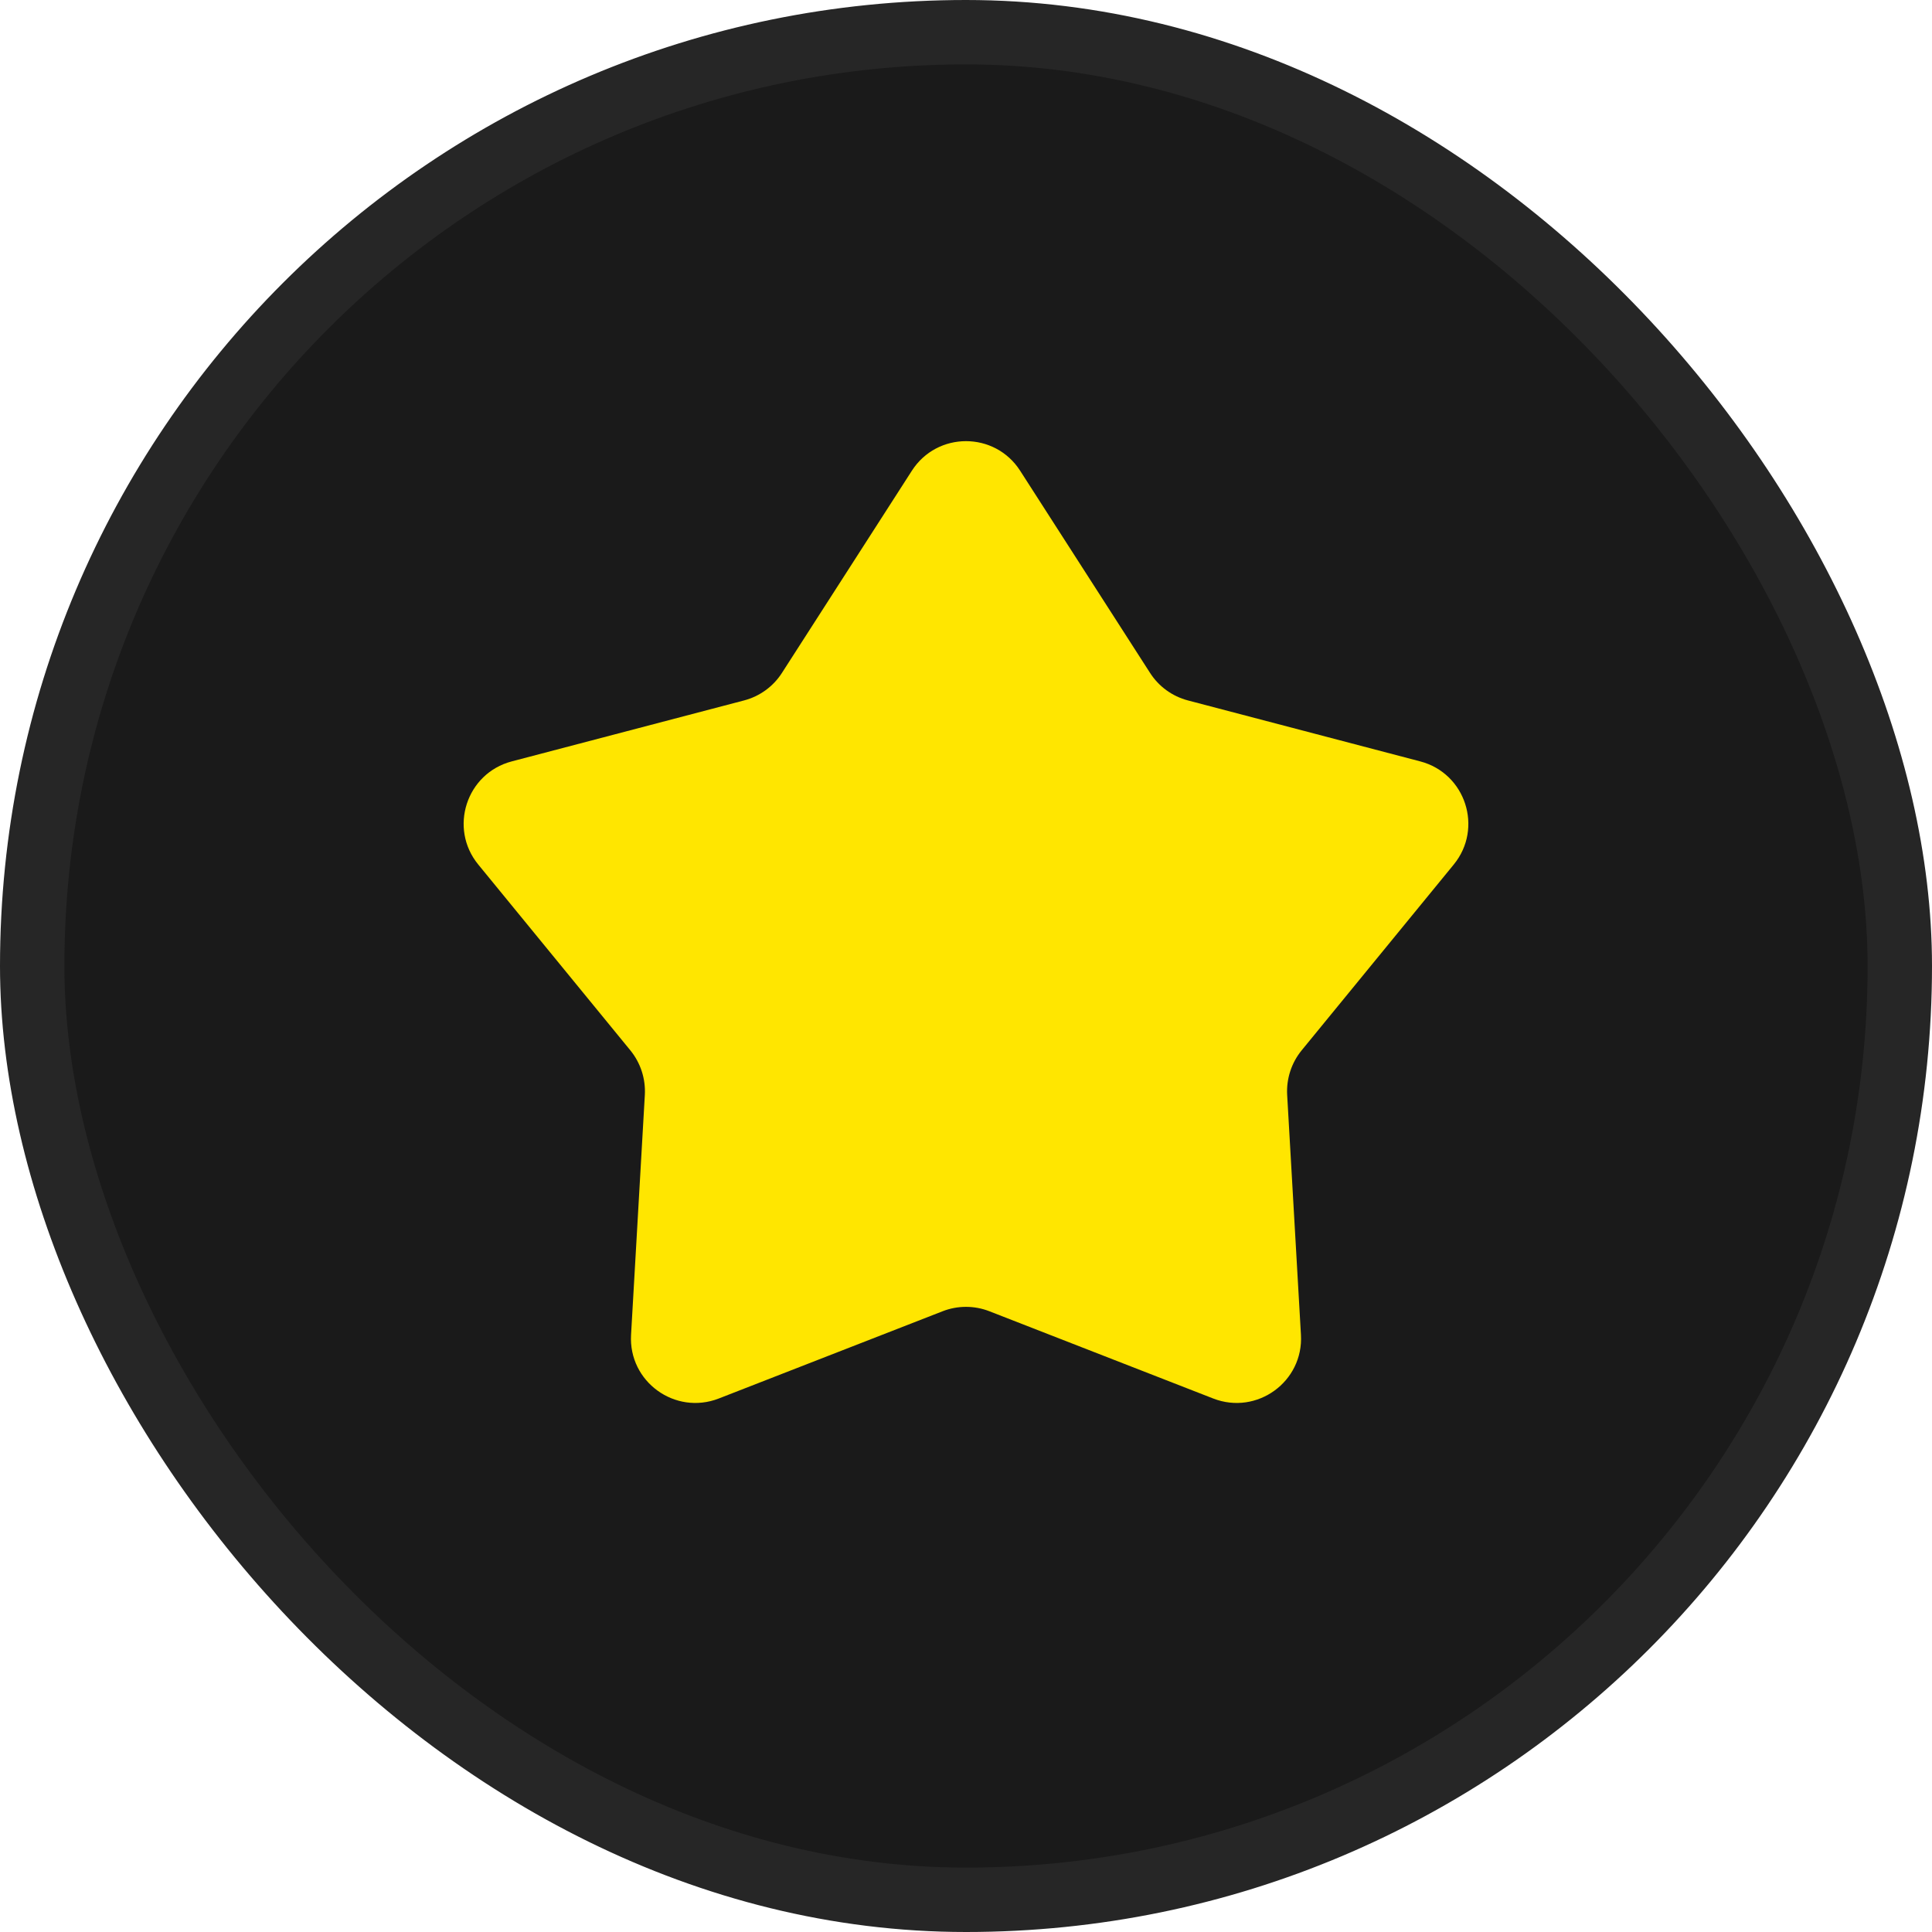
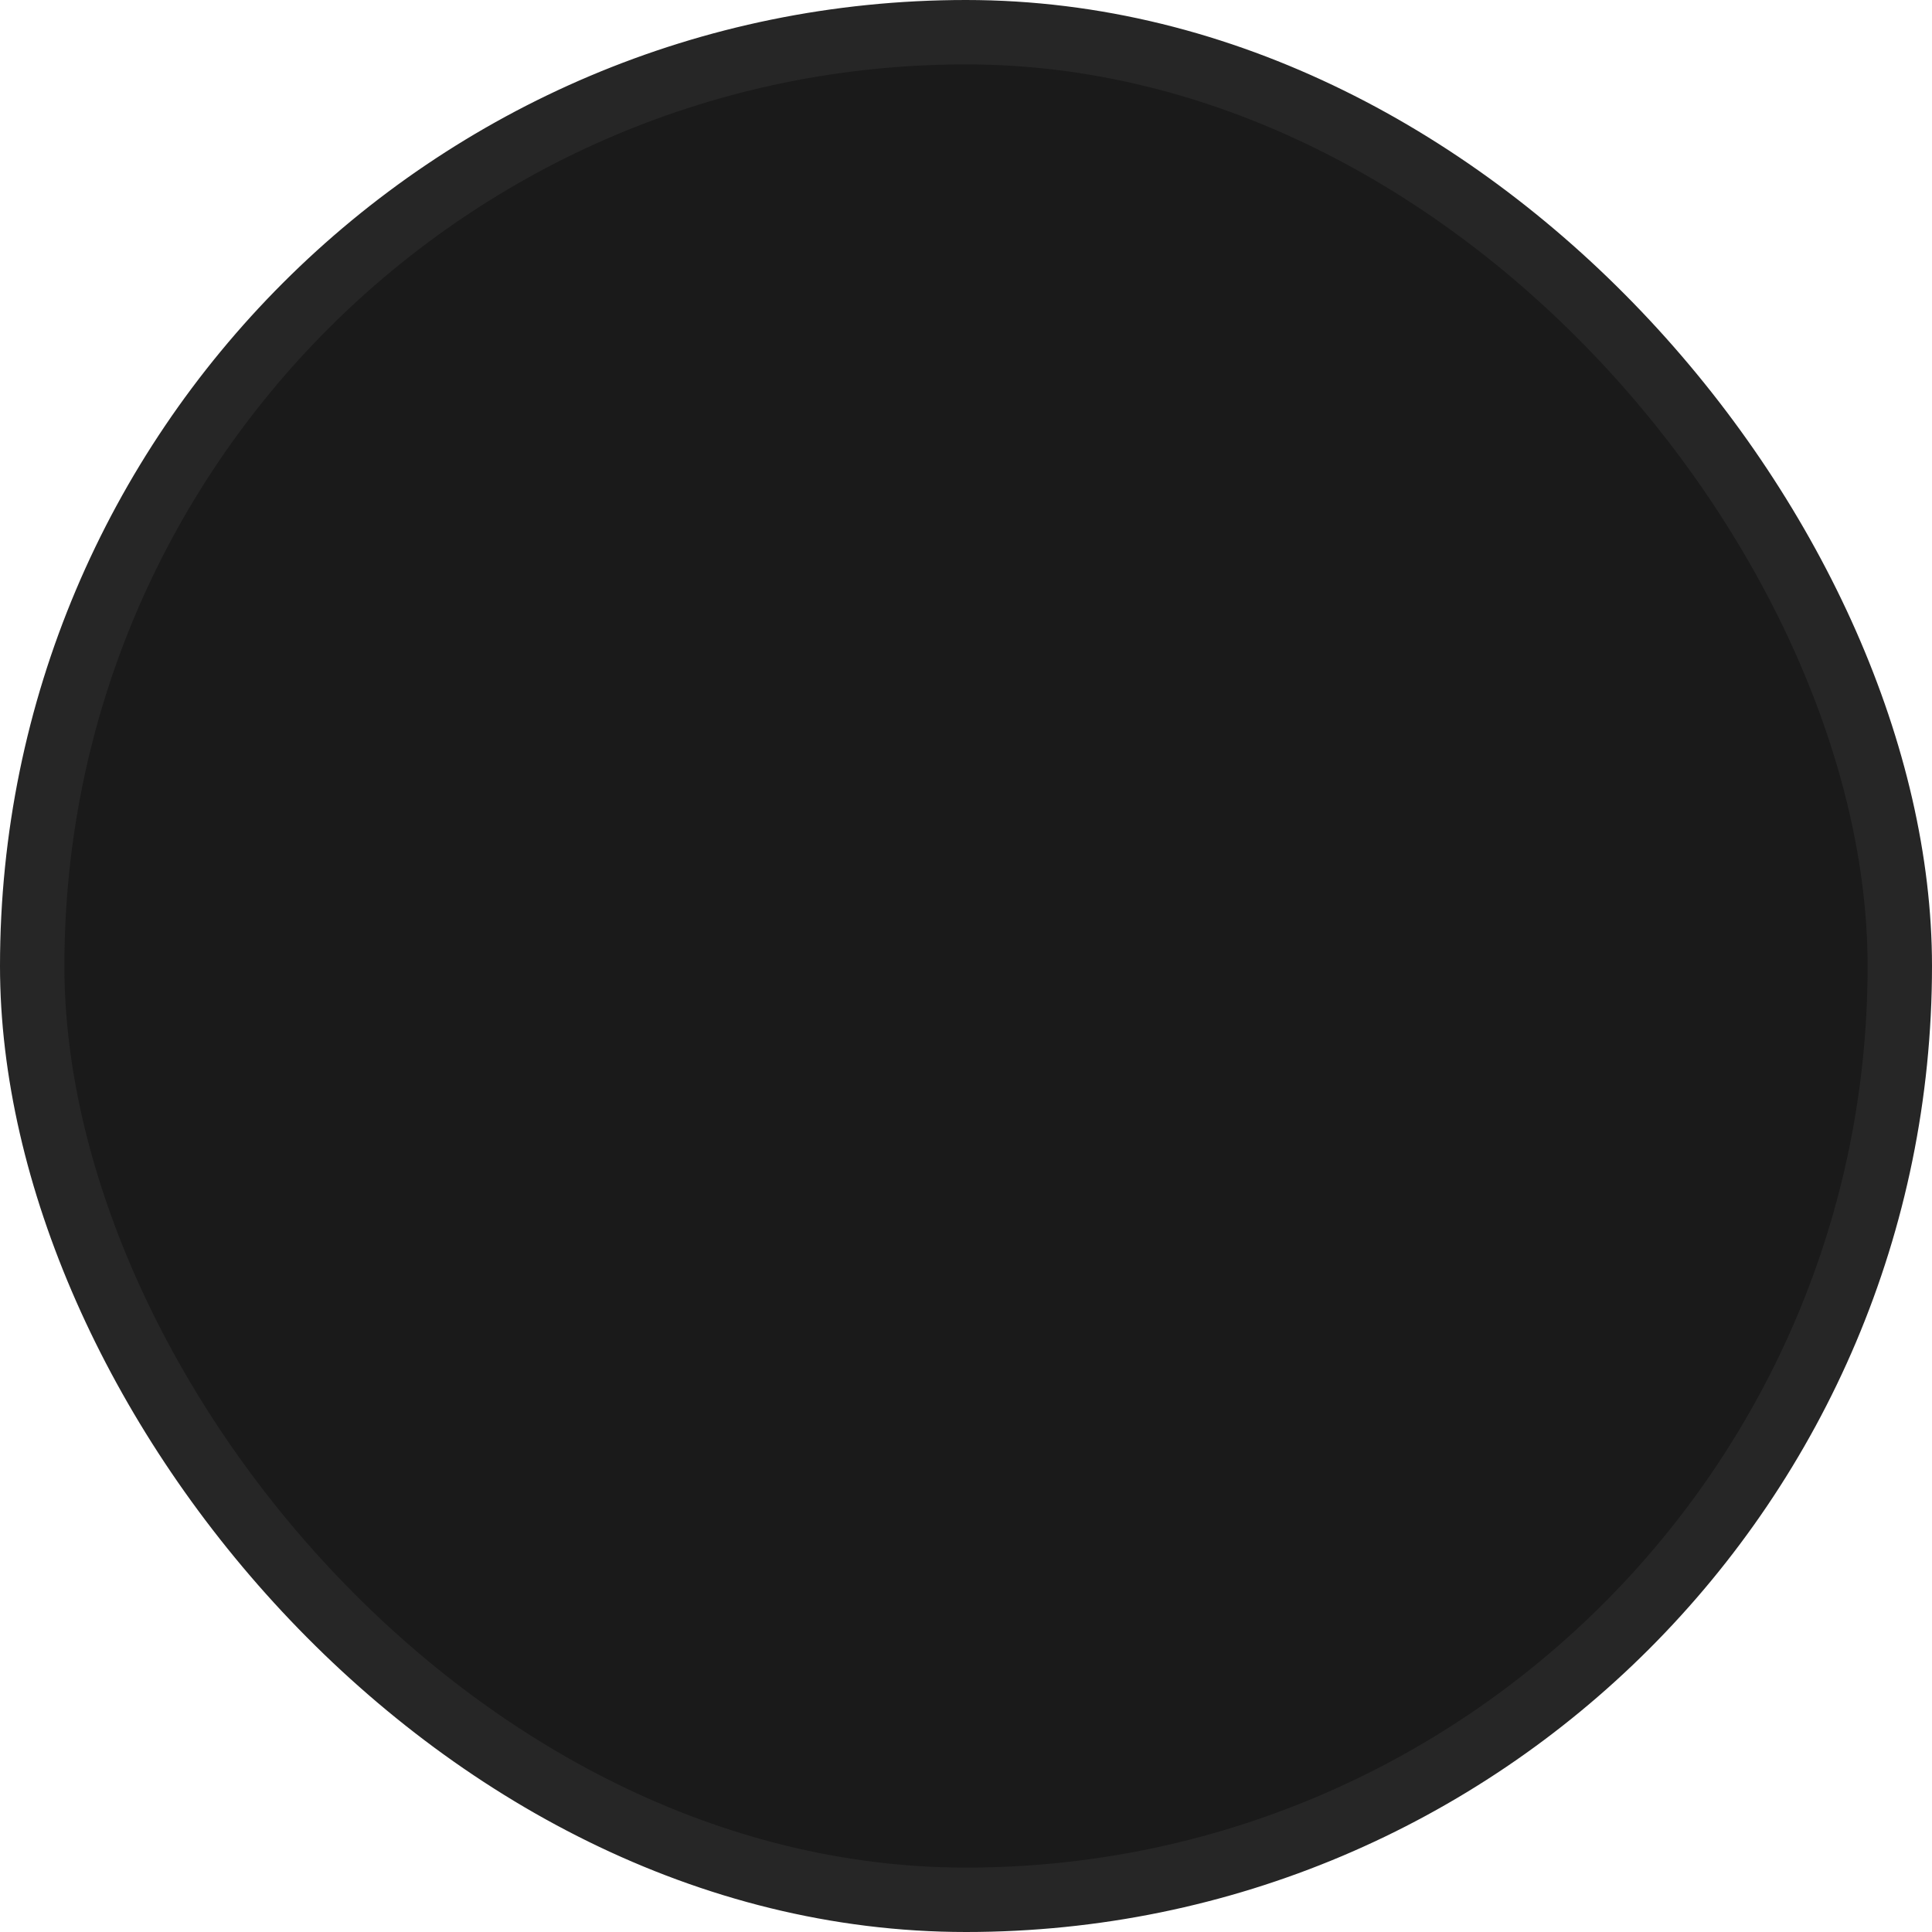
<svg xmlns="http://www.w3.org/2000/svg" preserveAspectRatio="none" width="100%" height="100%" overflow="visible" style="display: block;" viewBox="0 0 30 30" fill="none">
  <g id="Sub Container">
    <rect x="0.5" y="0.5" width="29" height="29" rx="14.5" fill="#1A1A1A" />
    <rect x="0.5" y="0.5" width="29" height="29" rx="14.5" stroke="#262626" />
-     <path id="Shape" d="M14.159 7.31C14.552 6.697 15.448 6.697 15.841 7.31L17.858 10.449C17.993 10.66 18.203 10.812 18.445 10.876L22.054 11.823C22.758 12.008 23.035 12.86 22.574 13.424L20.211 16.311C20.053 16.505 19.973 16.752 19.987 17.002L20.201 20.727C20.243 21.454 19.518 21.98 18.839 21.716L15.363 20.361C15.13 20.27 14.87 20.27 14.637 20.361L11.161 21.716C10.482 21.98 9.757 21.454 9.799 20.727L10.013 17.002C10.027 16.752 9.947 16.505 9.789 16.311L7.426 13.424C6.965 12.86 7.242 12.008 7.946 11.823L11.555 10.876C11.797 10.812 12.007 10.66 12.142 10.449L14.159 7.31Z" fill="#FFE600" />
  </g>
</svg>